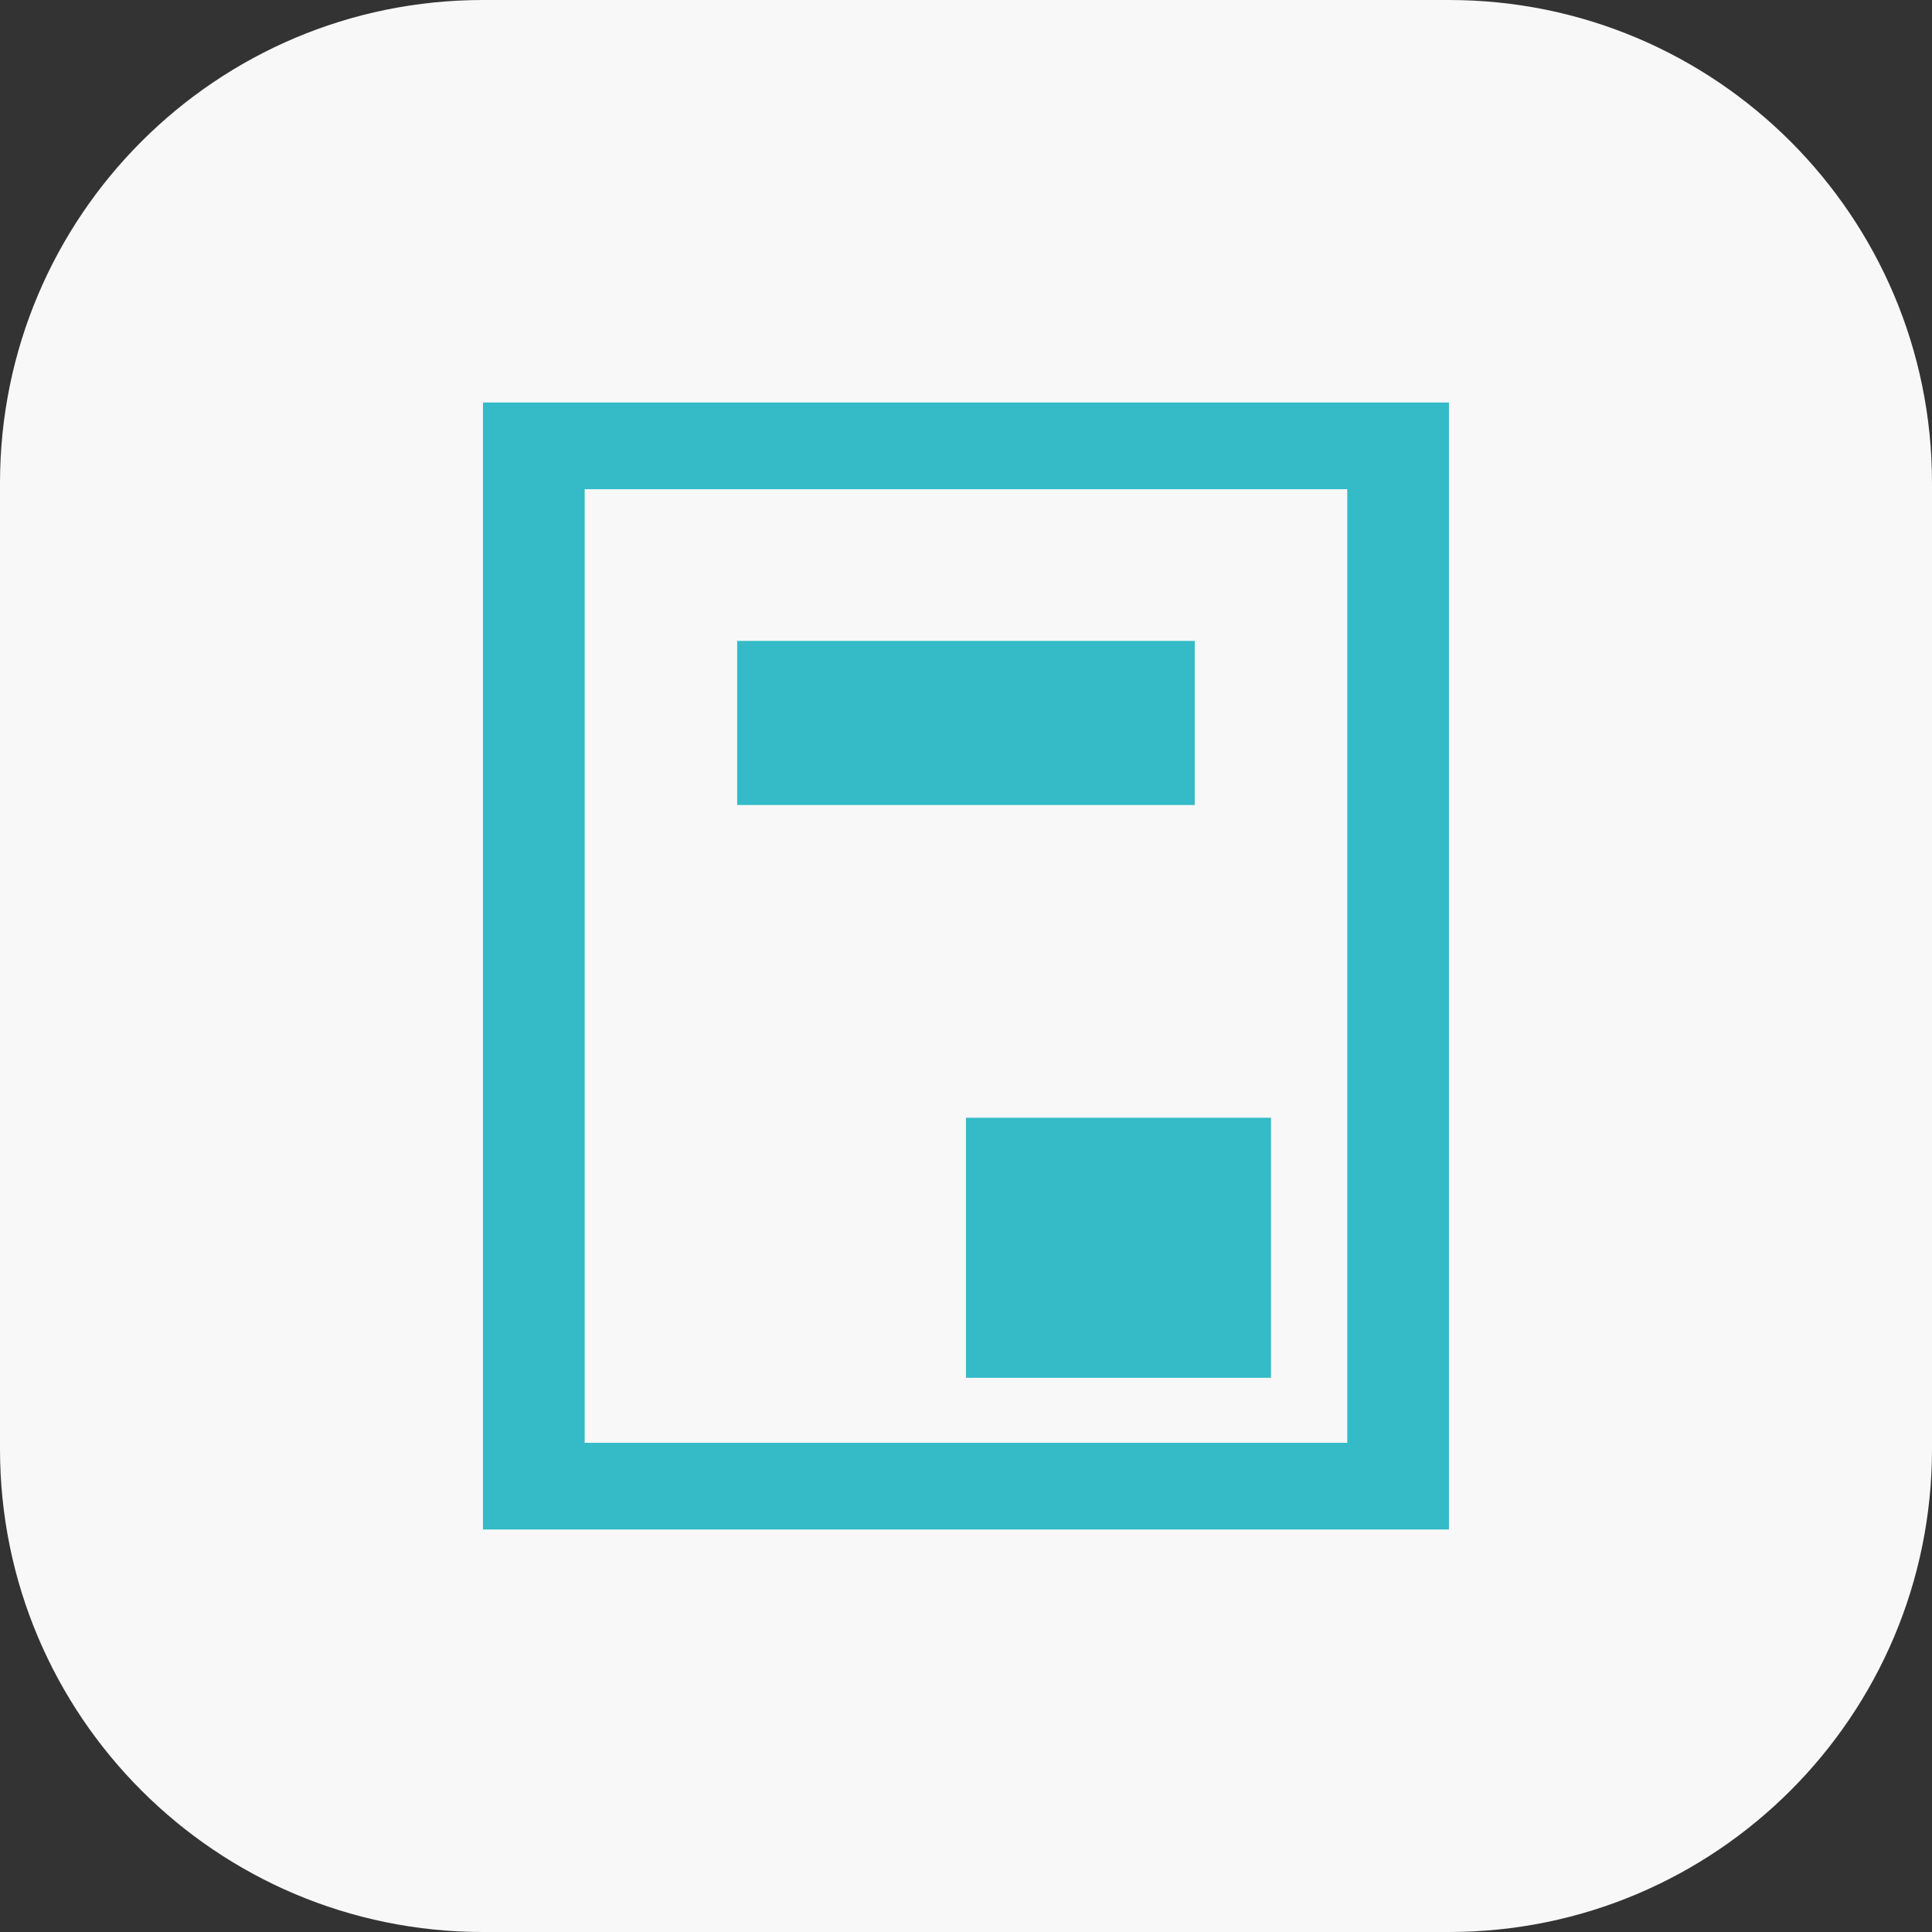
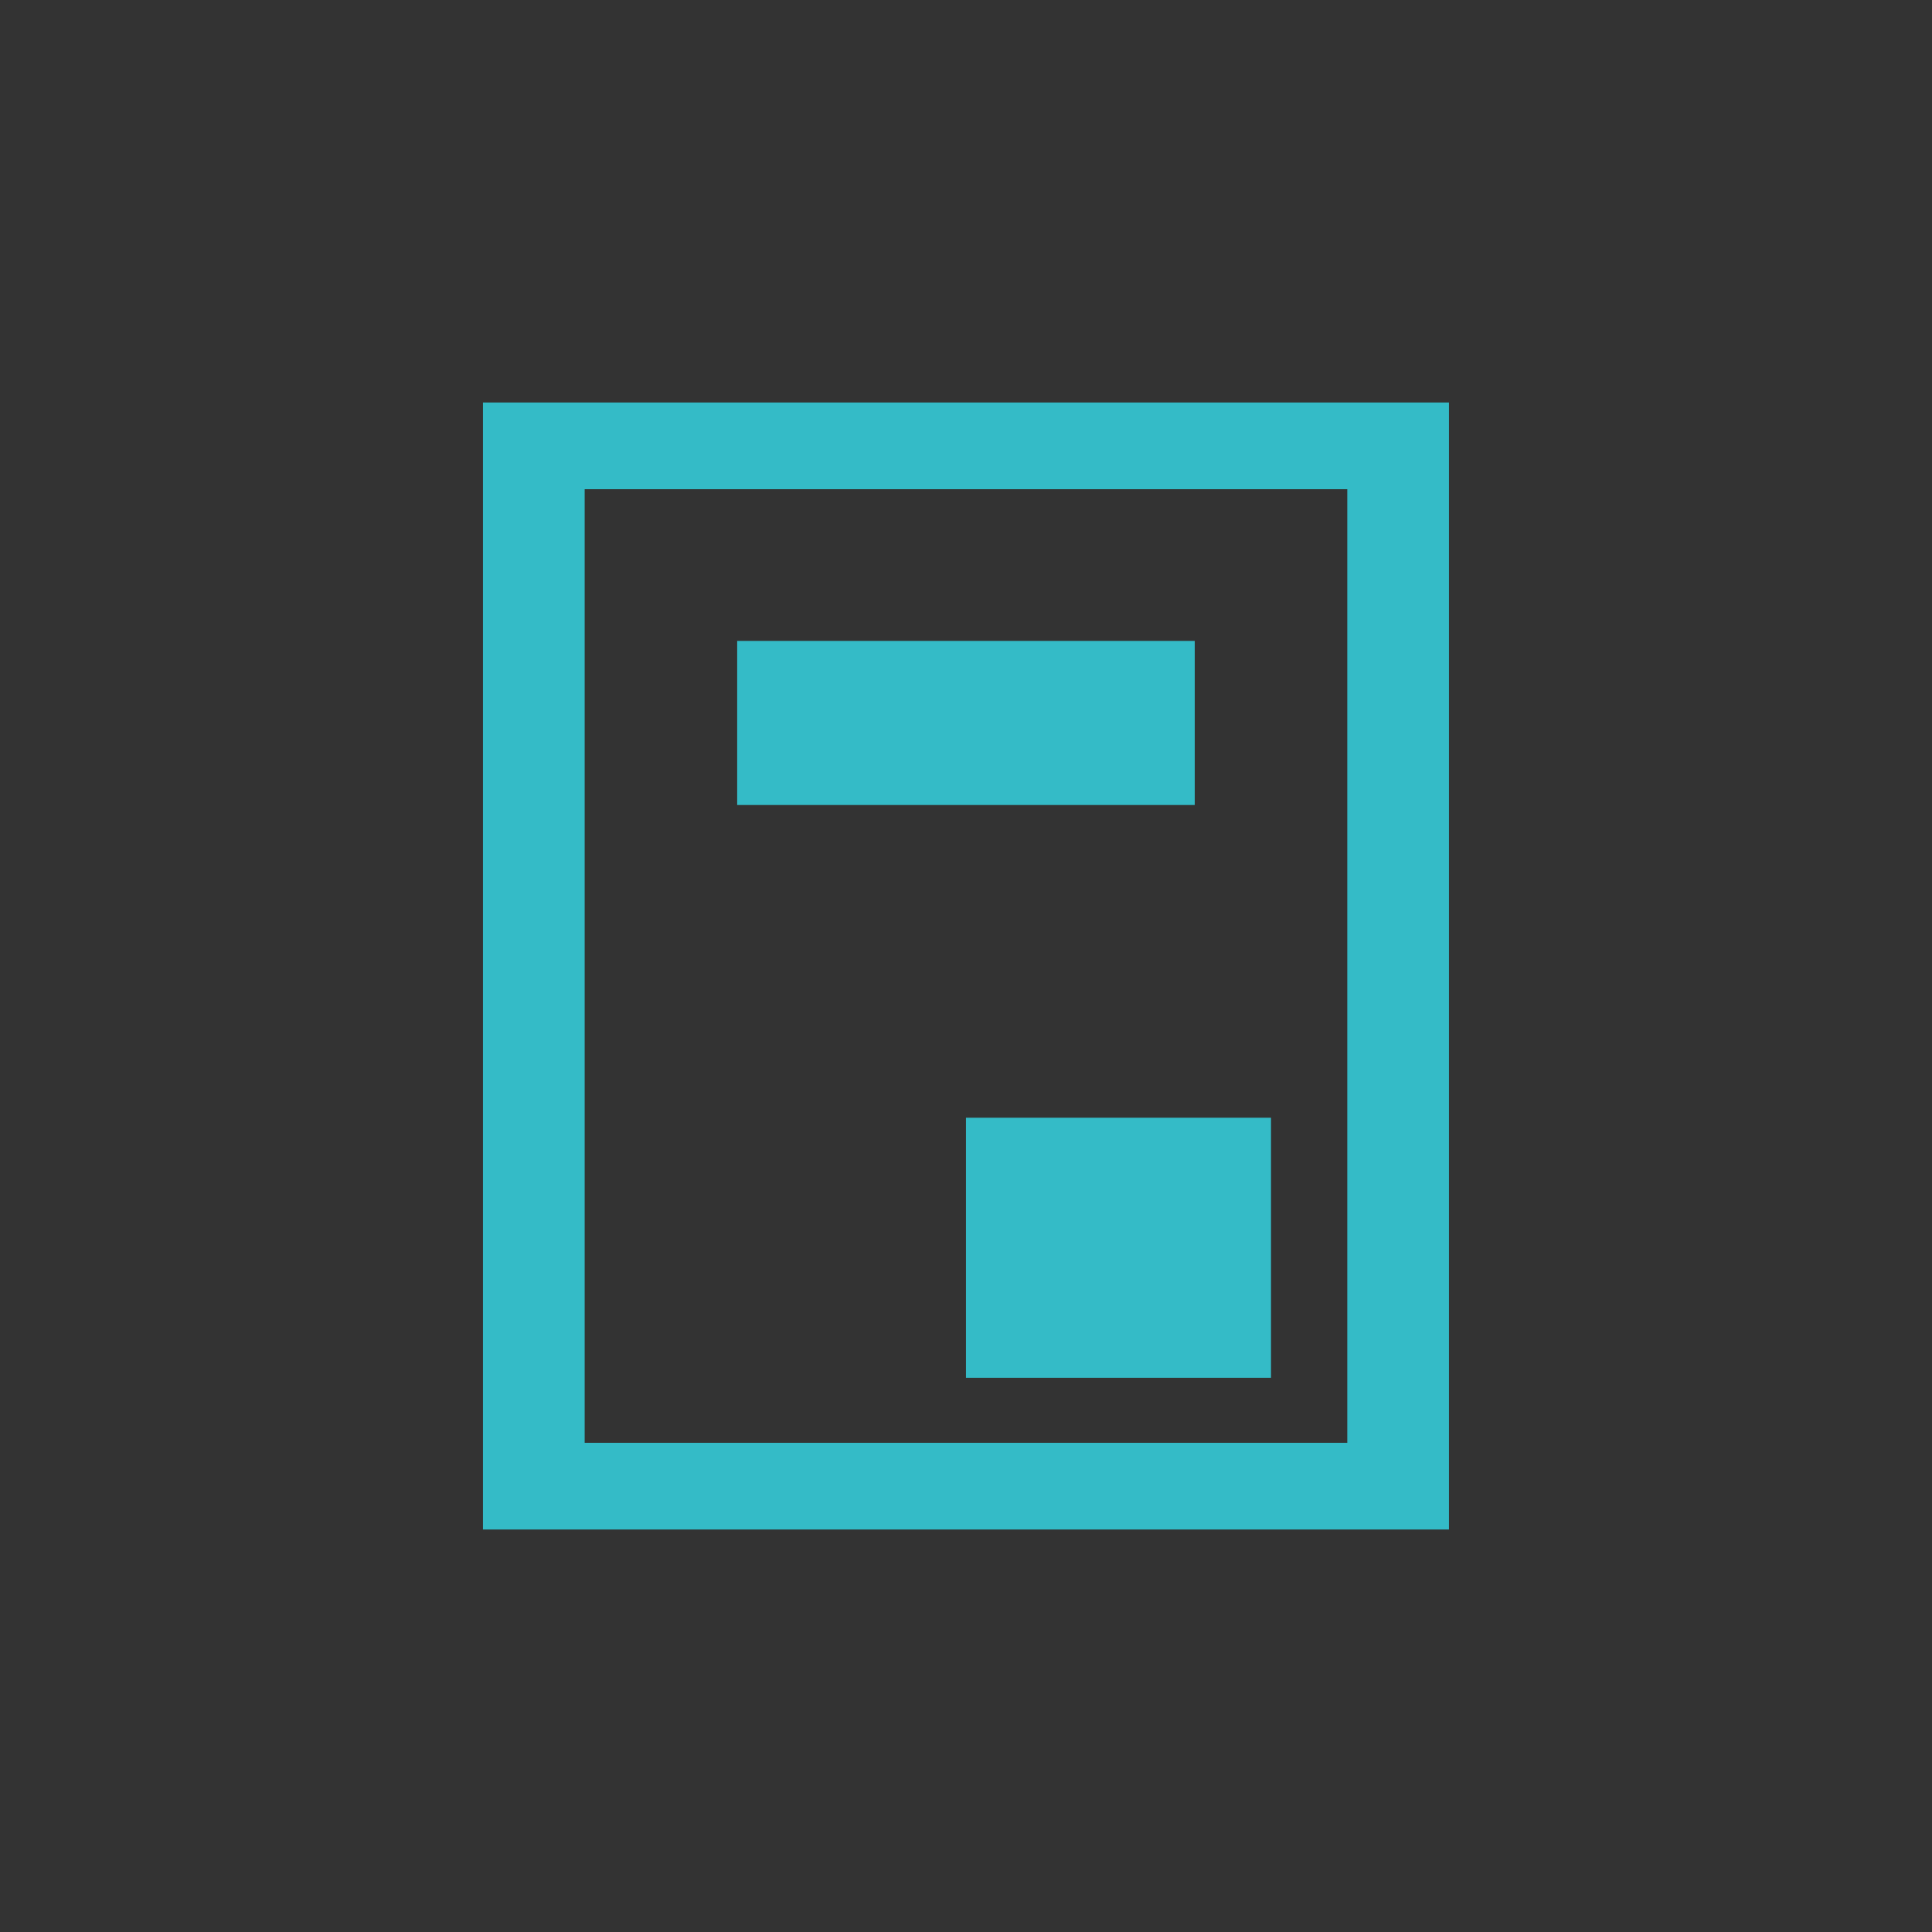
<svg xmlns="http://www.w3.org/2000/svg" width="48" height="48" viewBox="0 0 48 48" fill="none">
  <rect x="0" y="0" width="48" height="48" fill="#333333" stroke="none" />
-   <path d="M0 12C0 5.373 5.373 0 12 0H36C42.627 0 48 5.373 48 12V36C48 42.627 42.627 48 36 48H12C5.373 48 0 42.627 0 36V12Z" fill="#F8F8F8" />
  <path fill-rule="evenodd" clip-rule="evenodd" d="M35.999 10H11.999V38H35.999V10ZM14.526 35.846V12.154H33.473V35.846H14.526ZM31.578 27.77H23.999V34.231H31.578V27.77ZM29.683 20H18.315V15.923H29.683V20Z" fill="#34BBC7" />
</svg>